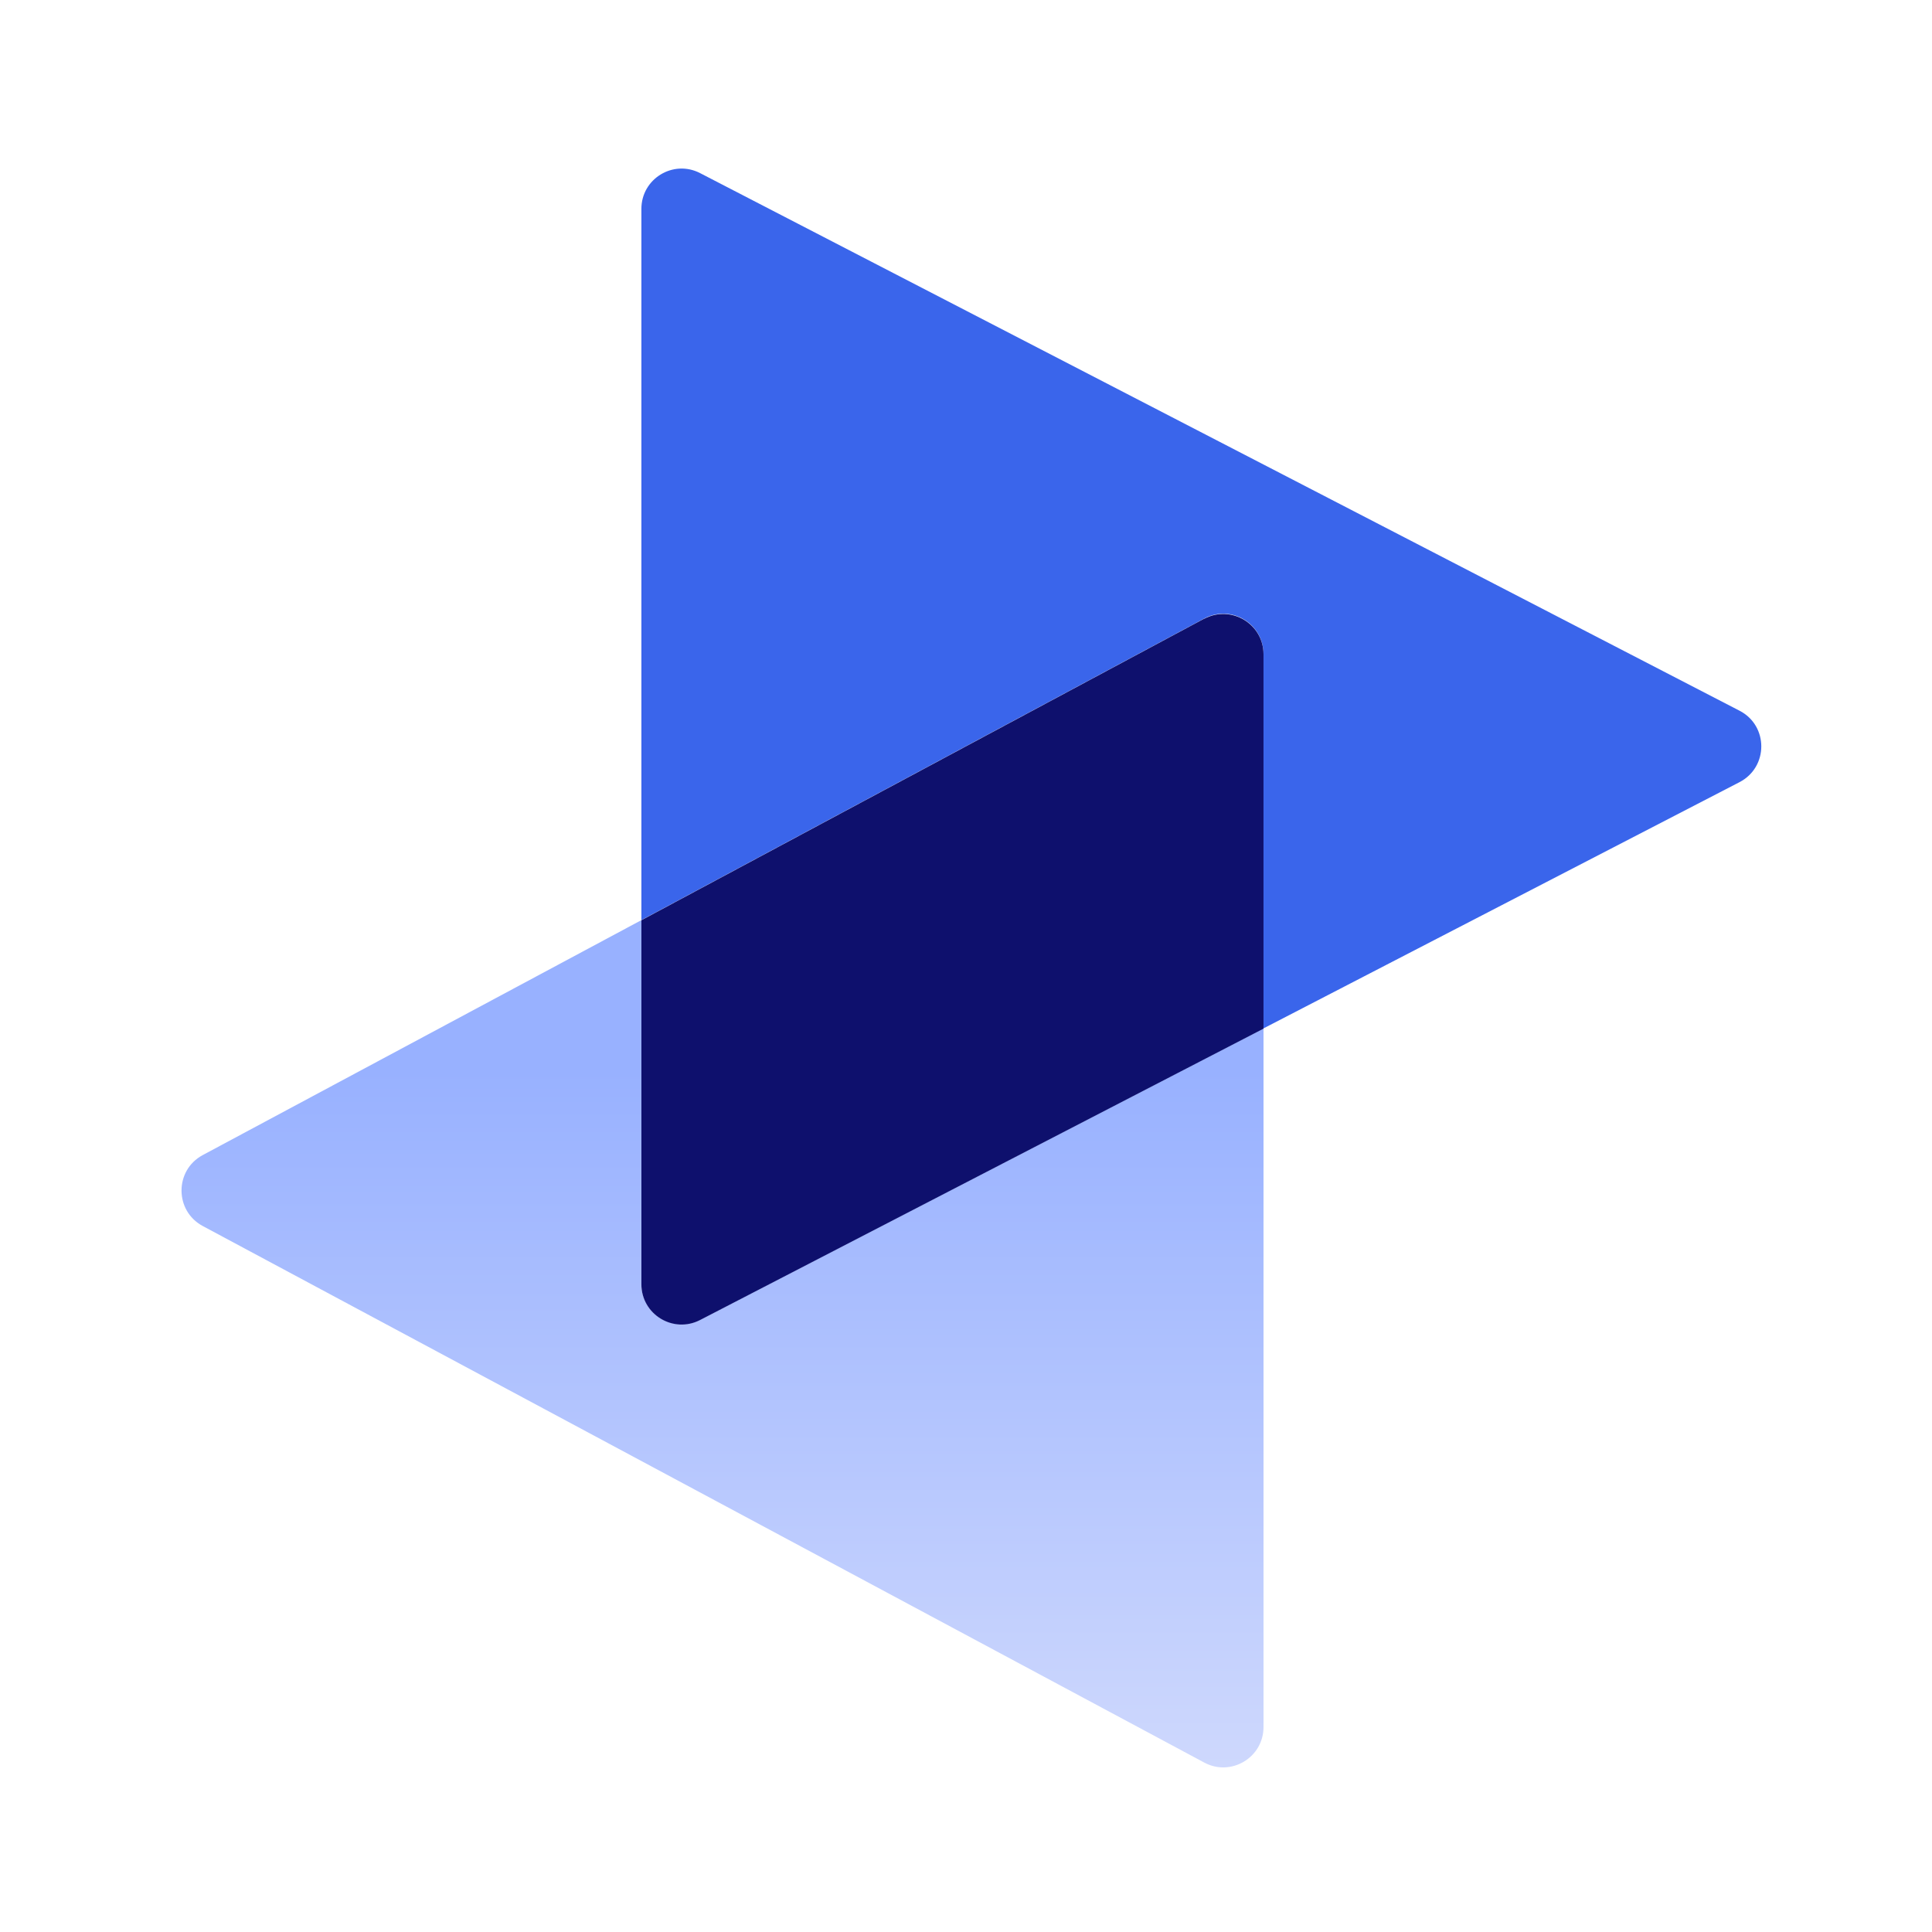
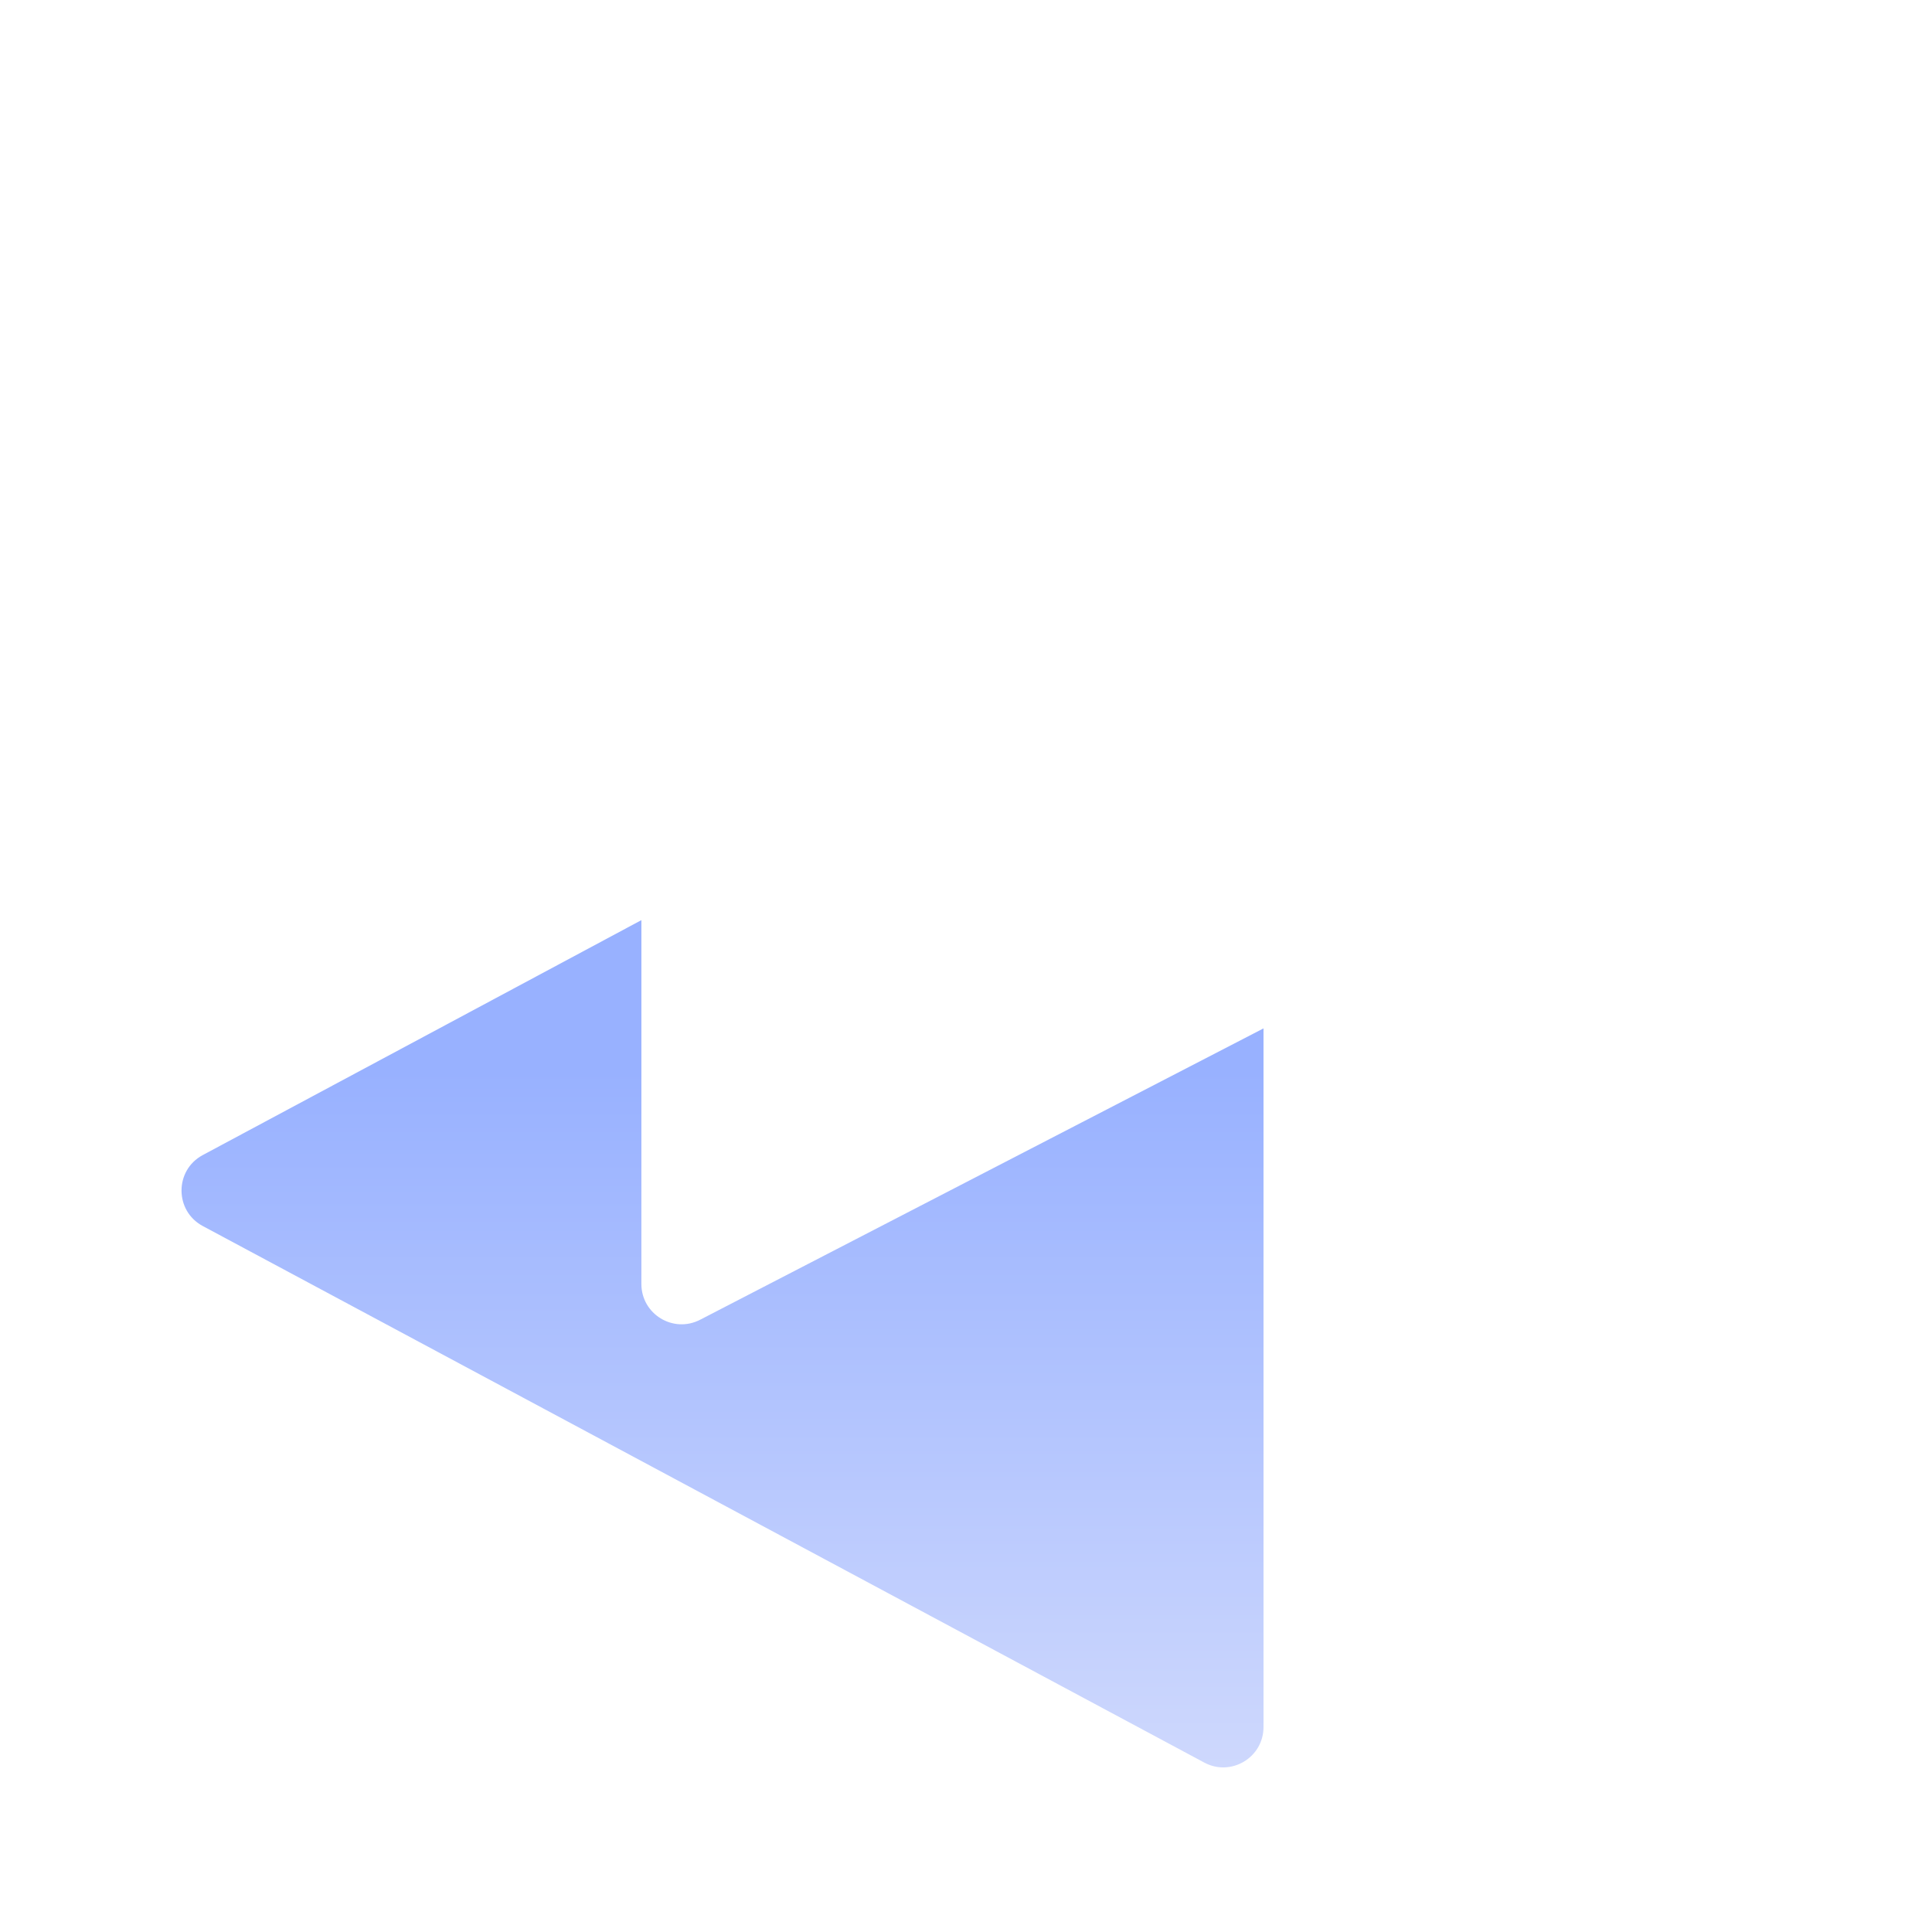
<svg xmlns="http://www.w3.org/2000/svg" width="100" height="100" viewBox="0 0 100 100" fill="none">
-   <path d="M90.037 36.786L36.238 8.961C34.849 8.243 33.198 9.249 33.198 10.813V47.625L62.332 32.014C63.721 31.269 65.399 32.276 65.399 33.853V53.229L90.037 40.484C91.54 39.706 91.54 37.558 90.037 36.786Z" fill="#3A65EB" />
  <path d="M33.198 66.464V47.626L10.493 59.787C9.03 60.572 9.03 62.672 10.493 63.458L62.332 91.23C63.721 91.975 65.399 90.968 65.399 89.391V53.23L36.238 68.31C34.849 69.028 33.198 68.022 33.198 66.458V66.464Z" fill="url(#paint0_linear_3930_2591)" />
-   <path d="M62.332 32.021L33.198 47.632V66.471C33.198 68.035 34.849 69.041 36.238 68.323L65.399 53.243V33.867C65.399 32.29 63.721 31.29 62.332 32.028V32.021Z" fill="#0E106D" />
  <defs>
    <linearGradient id="paint0_linear_3930_2591" x1="37.398" y1="55.369" x2="37.398" y2="91.48" gradientUnits="userSpaceOnUse">
      <stop stop-color="#98B1FF" />
      <stop offset="1" stop-color="#CED8FD" />
    </linearGradient>
  </defs>
</svg>